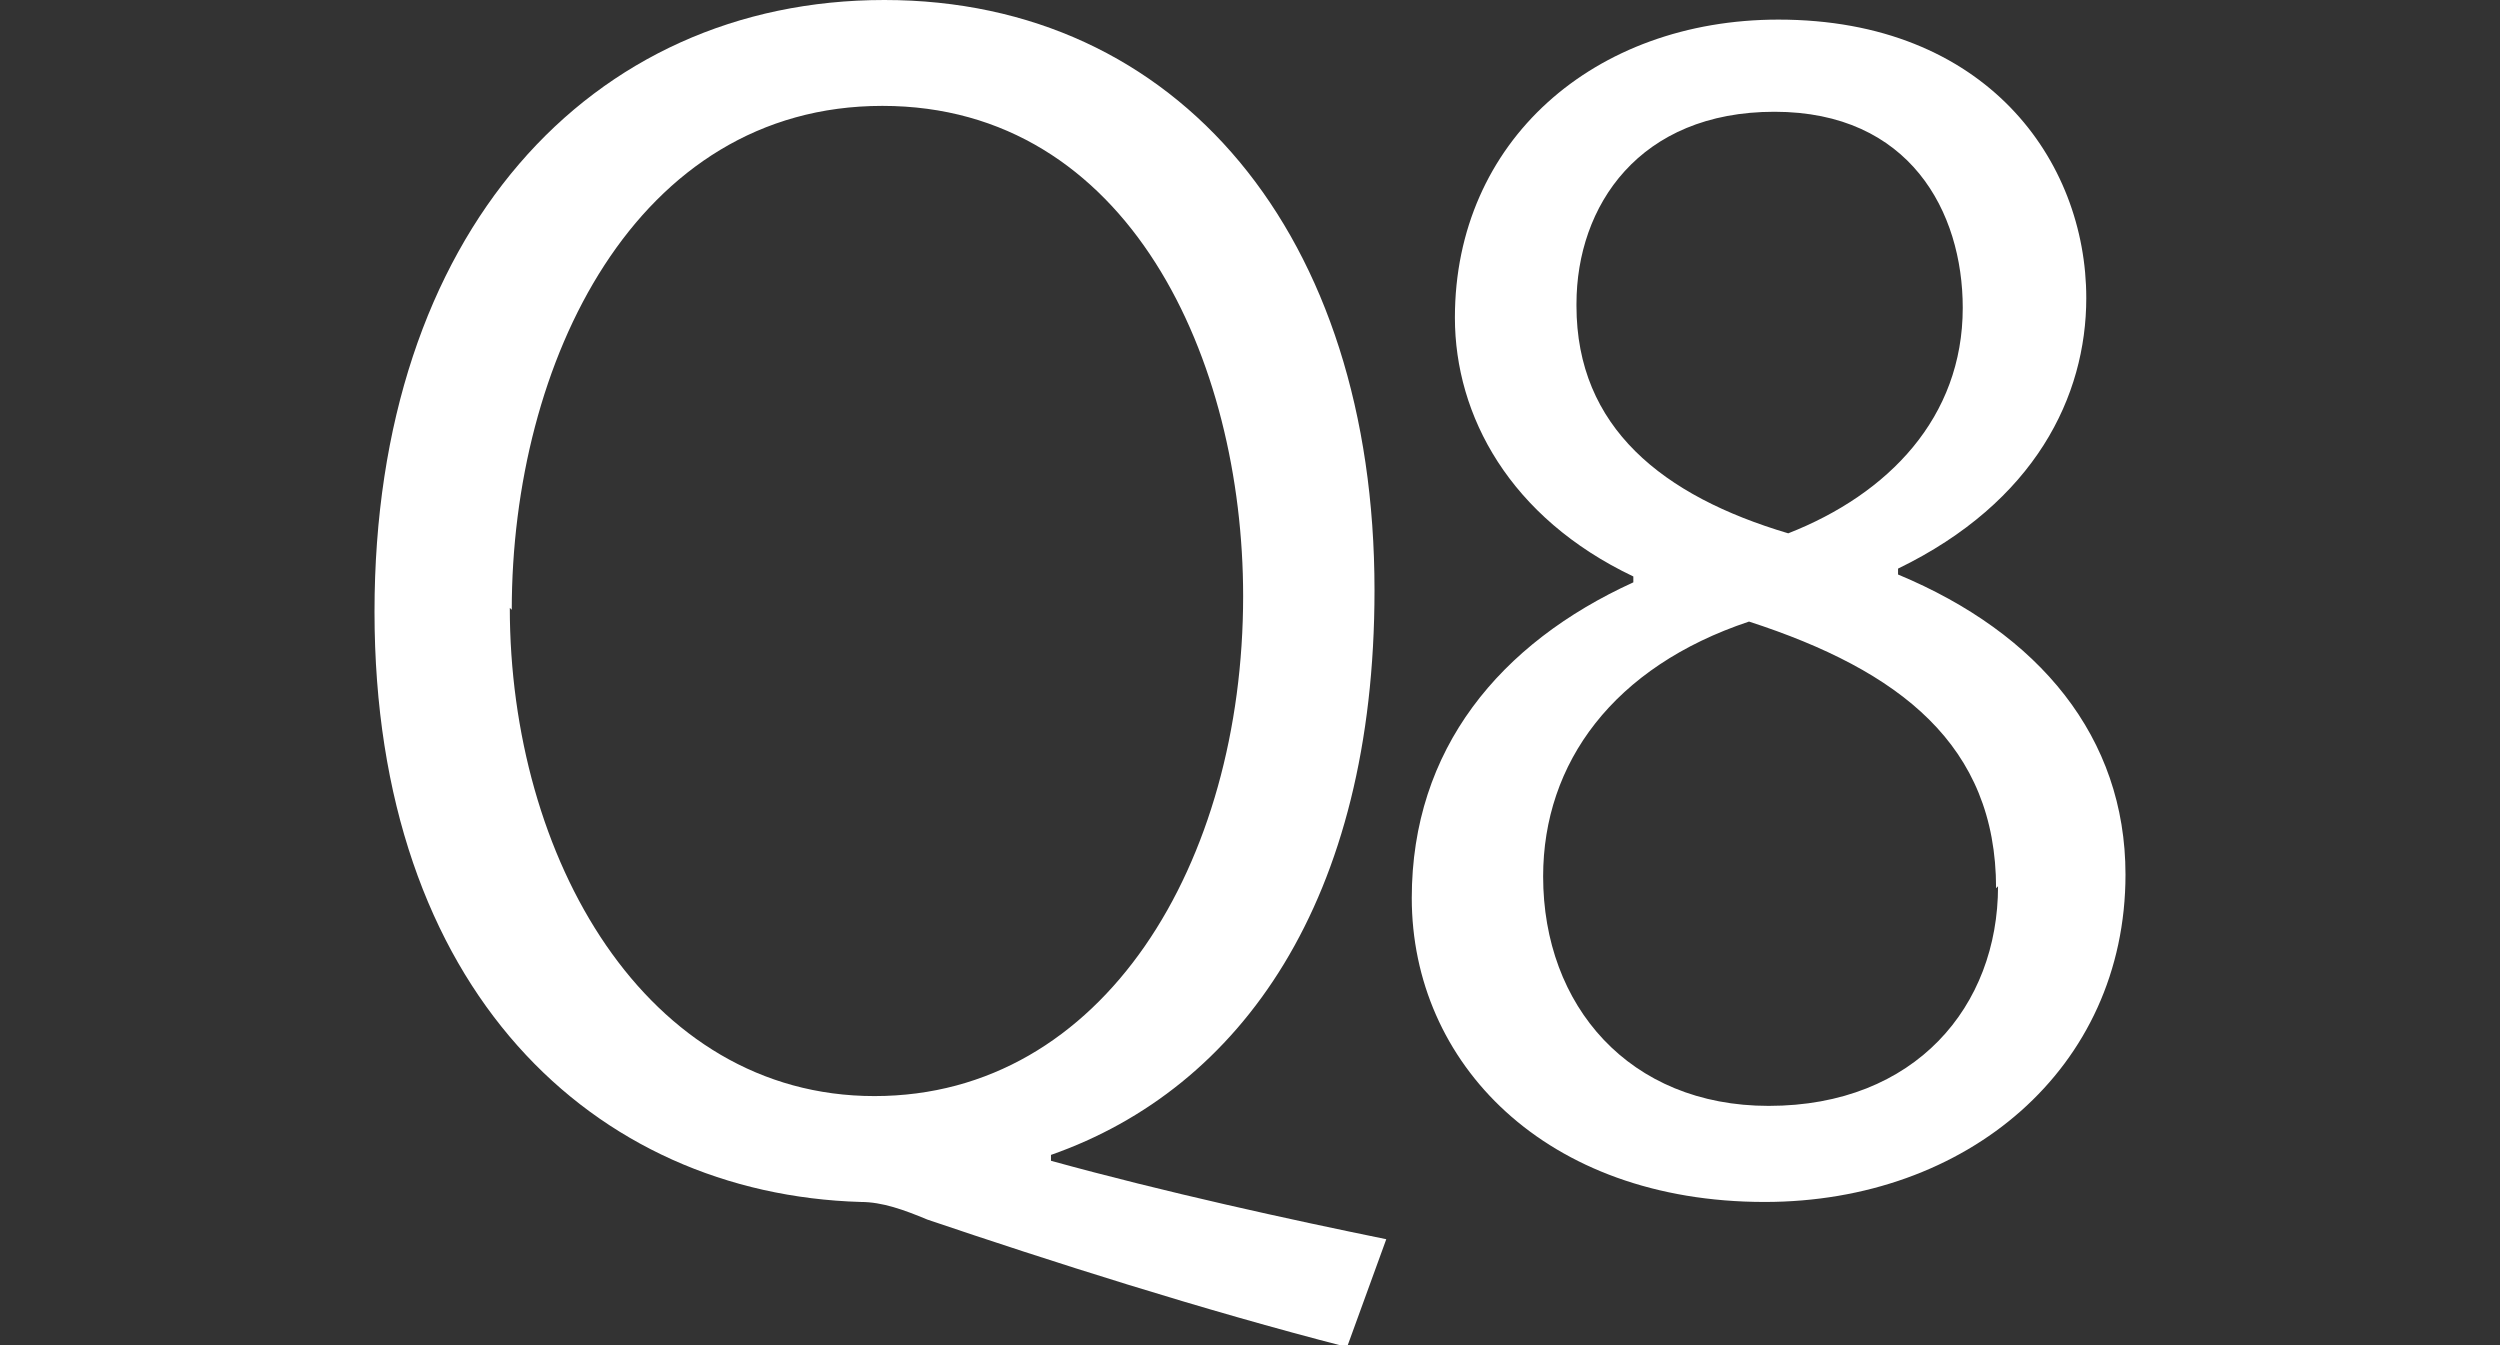
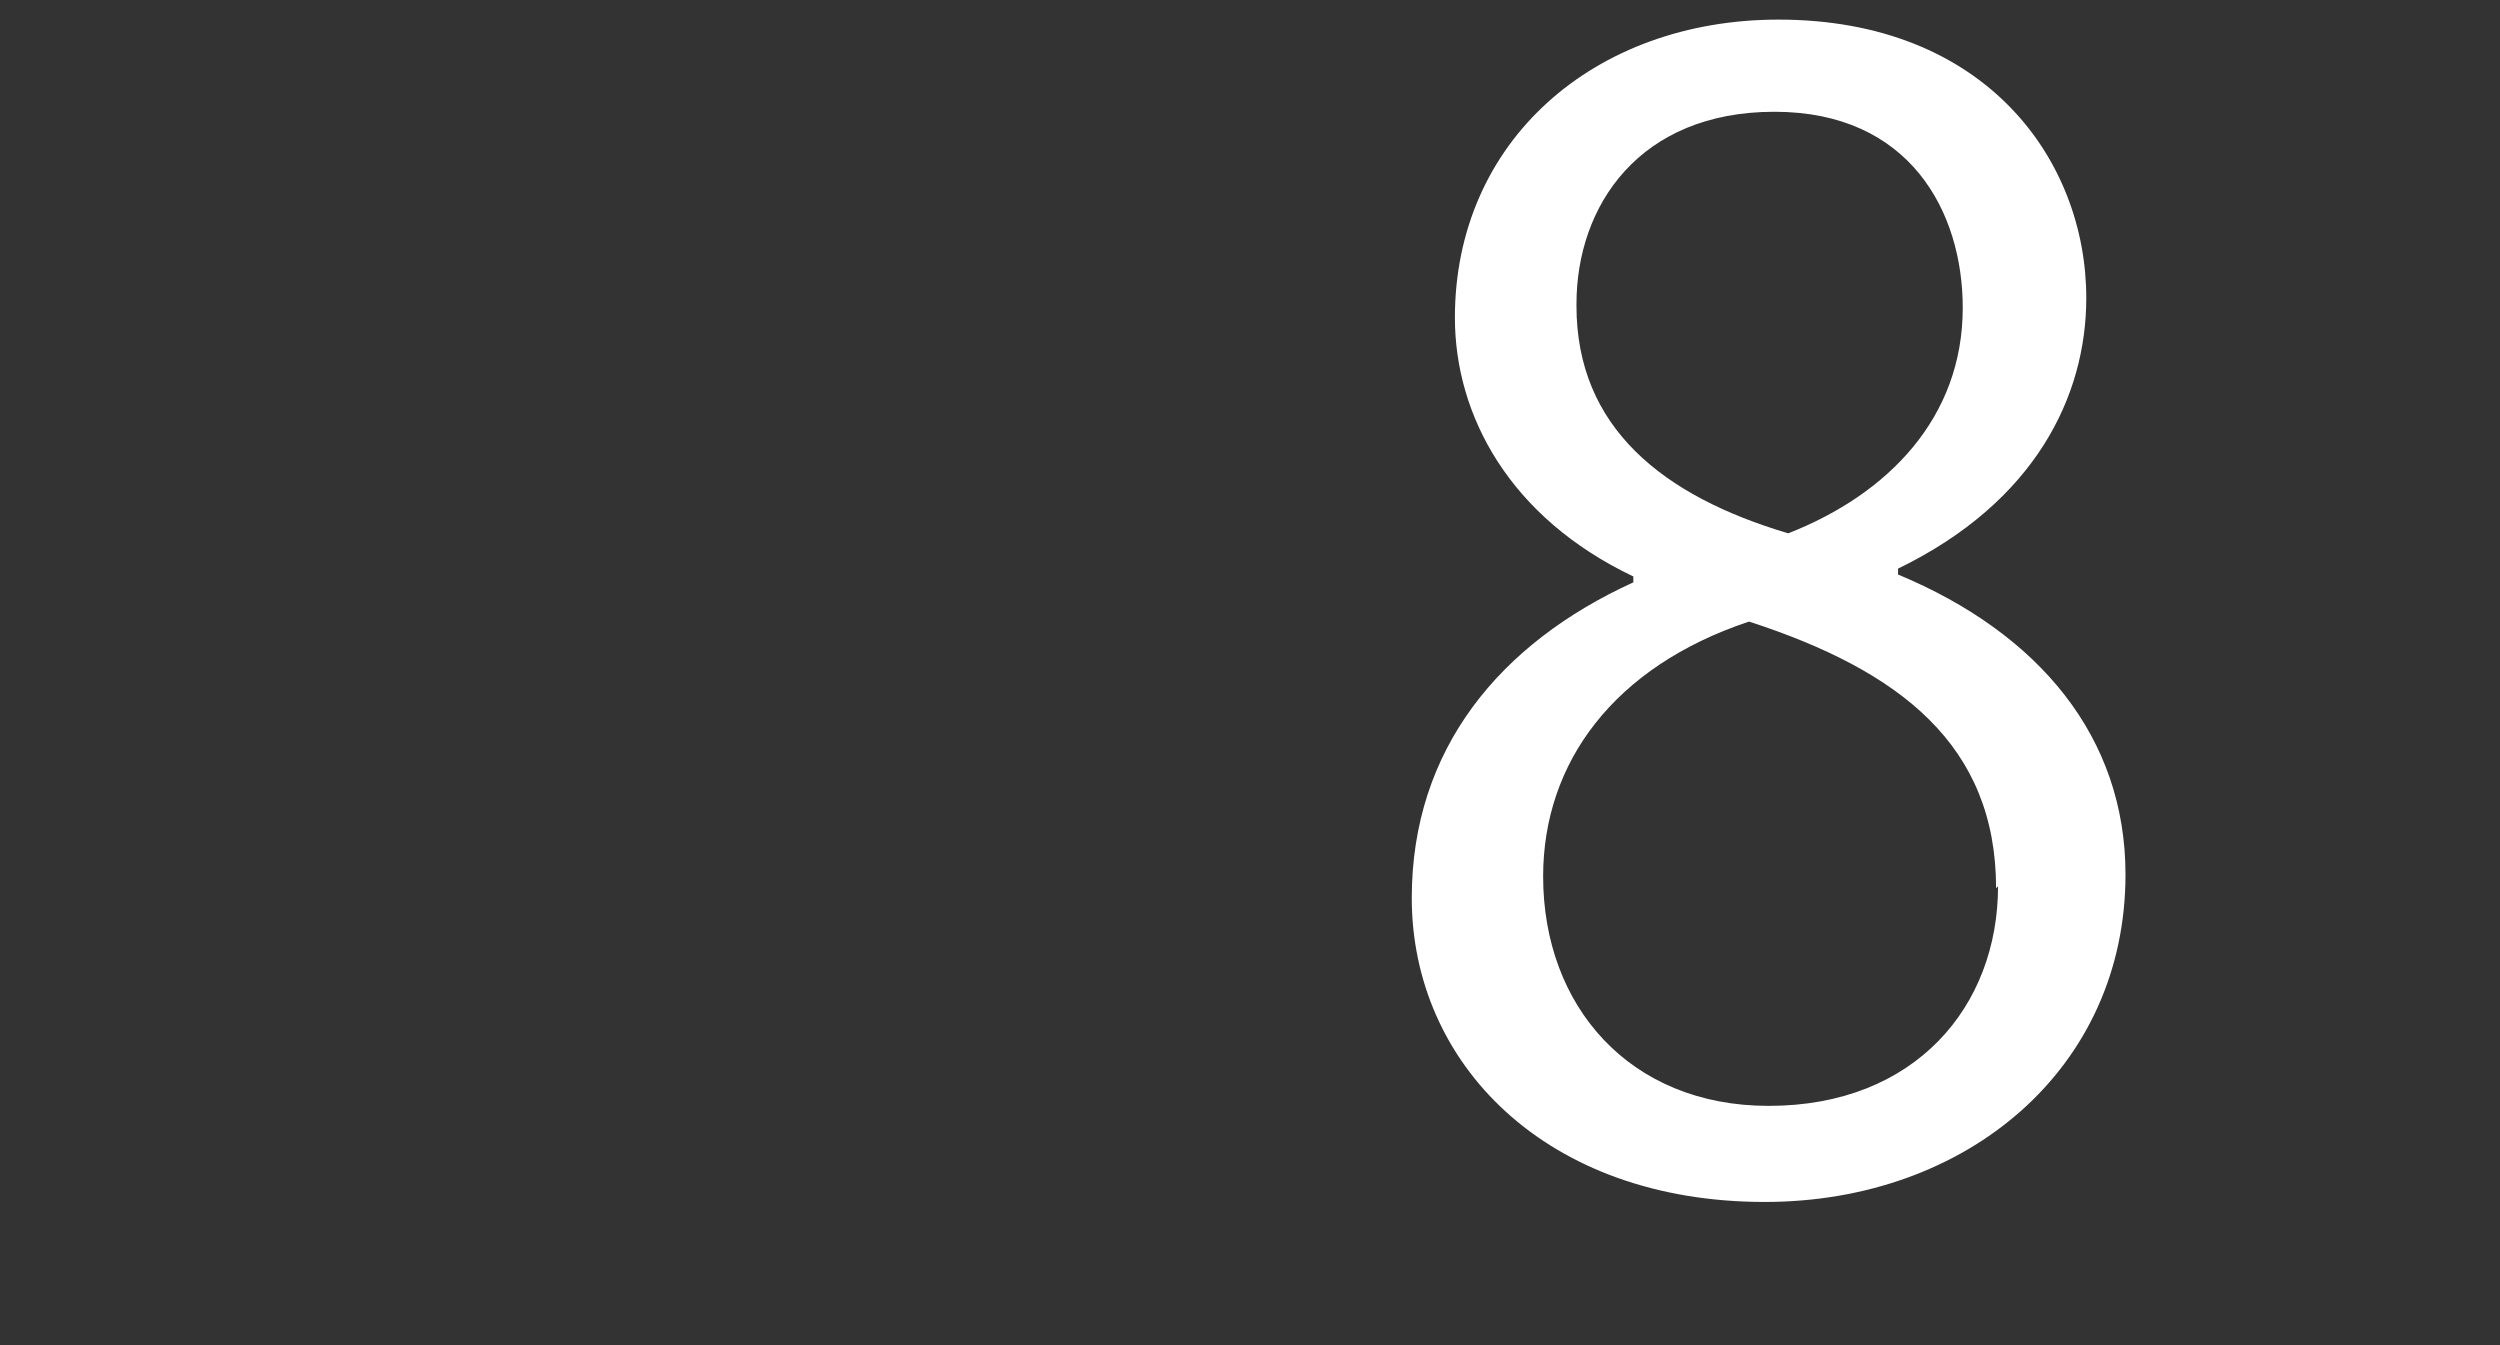
<svg xmlns="http://www.w3.org/2000/svg" id="_レイヤー_3" viewBox="0 0 12.75 6.86">
  <rect x="0" y="0" width="12.75" height="6.86" fill="#333333" stroke="none" />
  <defs>
    <style>.cls-1{fill:#fff;}</style>
  </defs>
-   <path class="cls-1" d="M5.36,5.92c.58,.16,1.22,.3,1.71,.4l-.2,.55c-.74-.19-1.52-.44-2.14-.65-.12-.05-.23-.09-.34-.09-1.36-.04-2.48-1.08-2.48-3.01S3.01,0,4.51,0s2.5,1.2,2.5,3.01c0,1.58-.68,2.54-1.65,2.88v.03ZM2.6,3.1c0,1.27,.69,2.49,1.86,2.49s1.88-1.19,1.88-2.55c0-1.2-.58-2.5-1.84-2.5s-1.89,1.31-1.89,2.57Z" />
  <path class="cls-1" d="M8.33,2.94c-.63-.3-.91-.82-.91-1.32,0-.9,.71-1.52,1.65-1.52,1.06,0,1.57,.72,1.57,1.42,0,.5-.26,1.04-.96,1.38v.03c.72,.3,1.16,.83,1.16,1.53,0,.99-.81,1.67-1.84,1.67-1.12,0-1.8-.71-1.8-1.55,0-.76,.45-1.3,1.13-1.61v-.03Zm1.85,1.59c0-.73-.49-1.11-1.26-1.36-.69,.23-1.05,.72-1.05,1.3,0,.66,.44,1.17,1.15,1.17,.75,0,1.17-.51,1.17-1.12Zm-2.14-2.97c0,.62,.44,.97,1.08,1.16,.51-.2,.89-.59,.89-1.15,0-.49-.27-1-.96-1s-1.01,.48-1.01,.98Z" />
</svg>